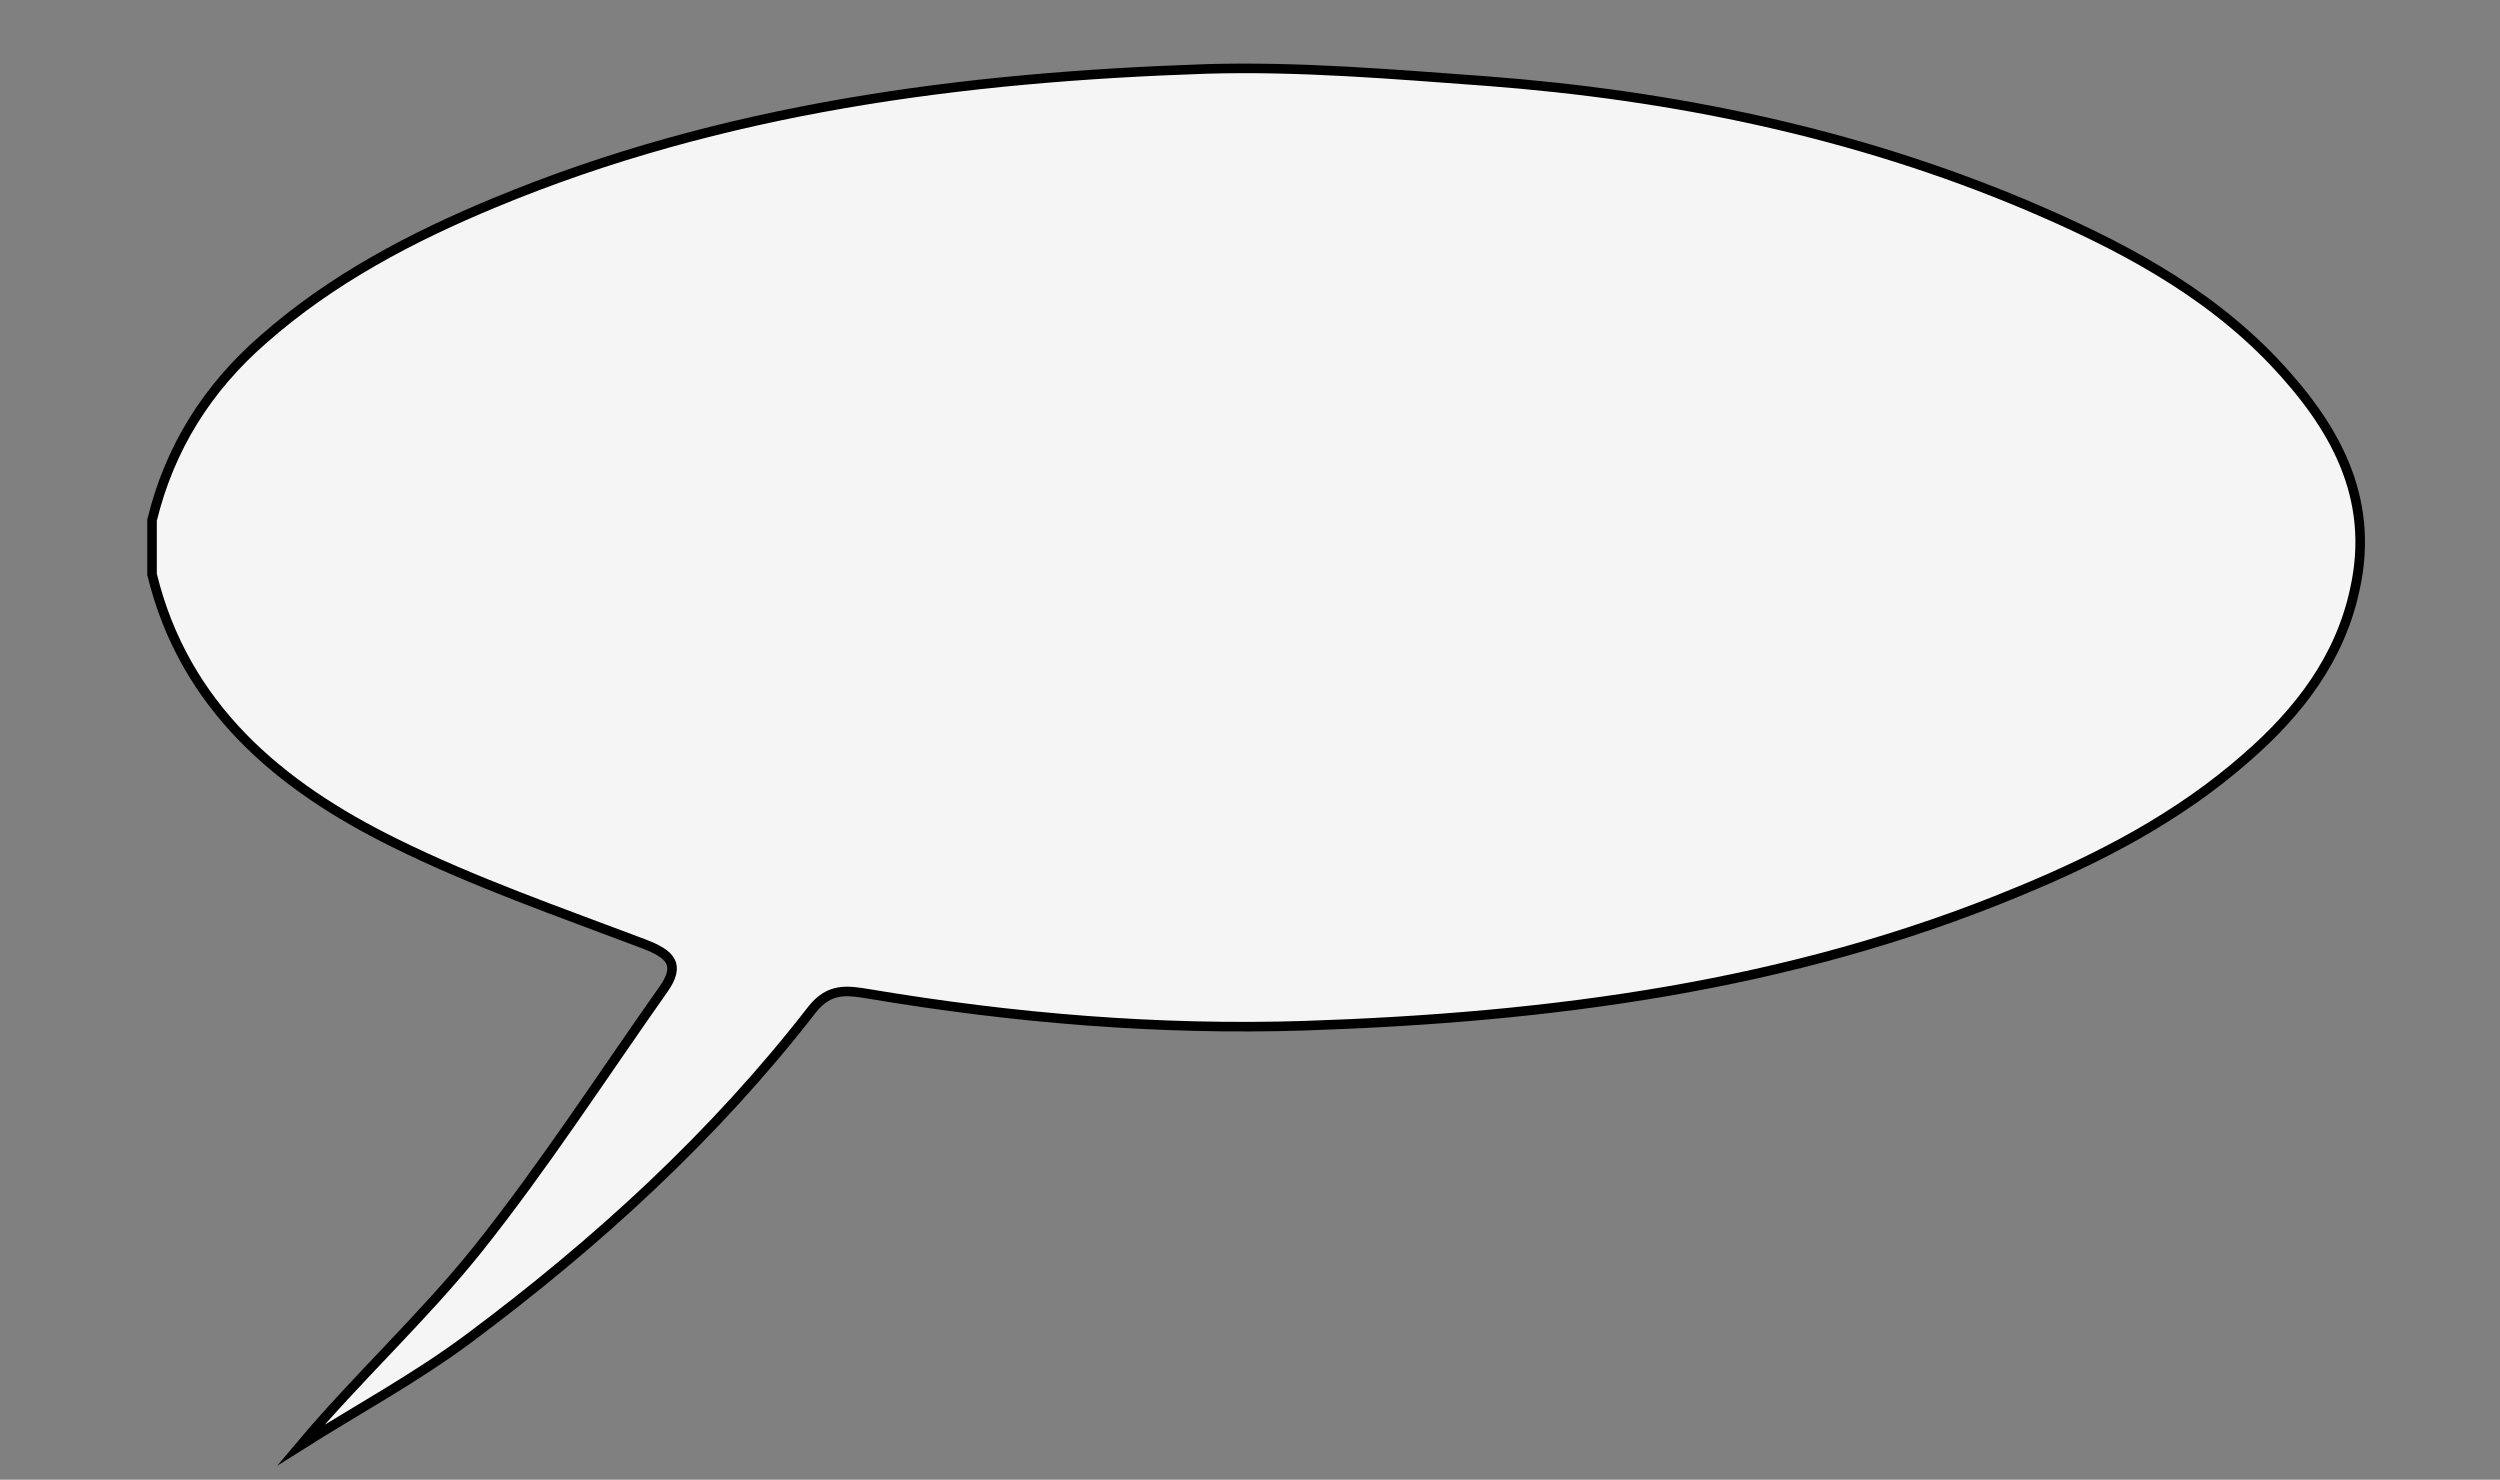
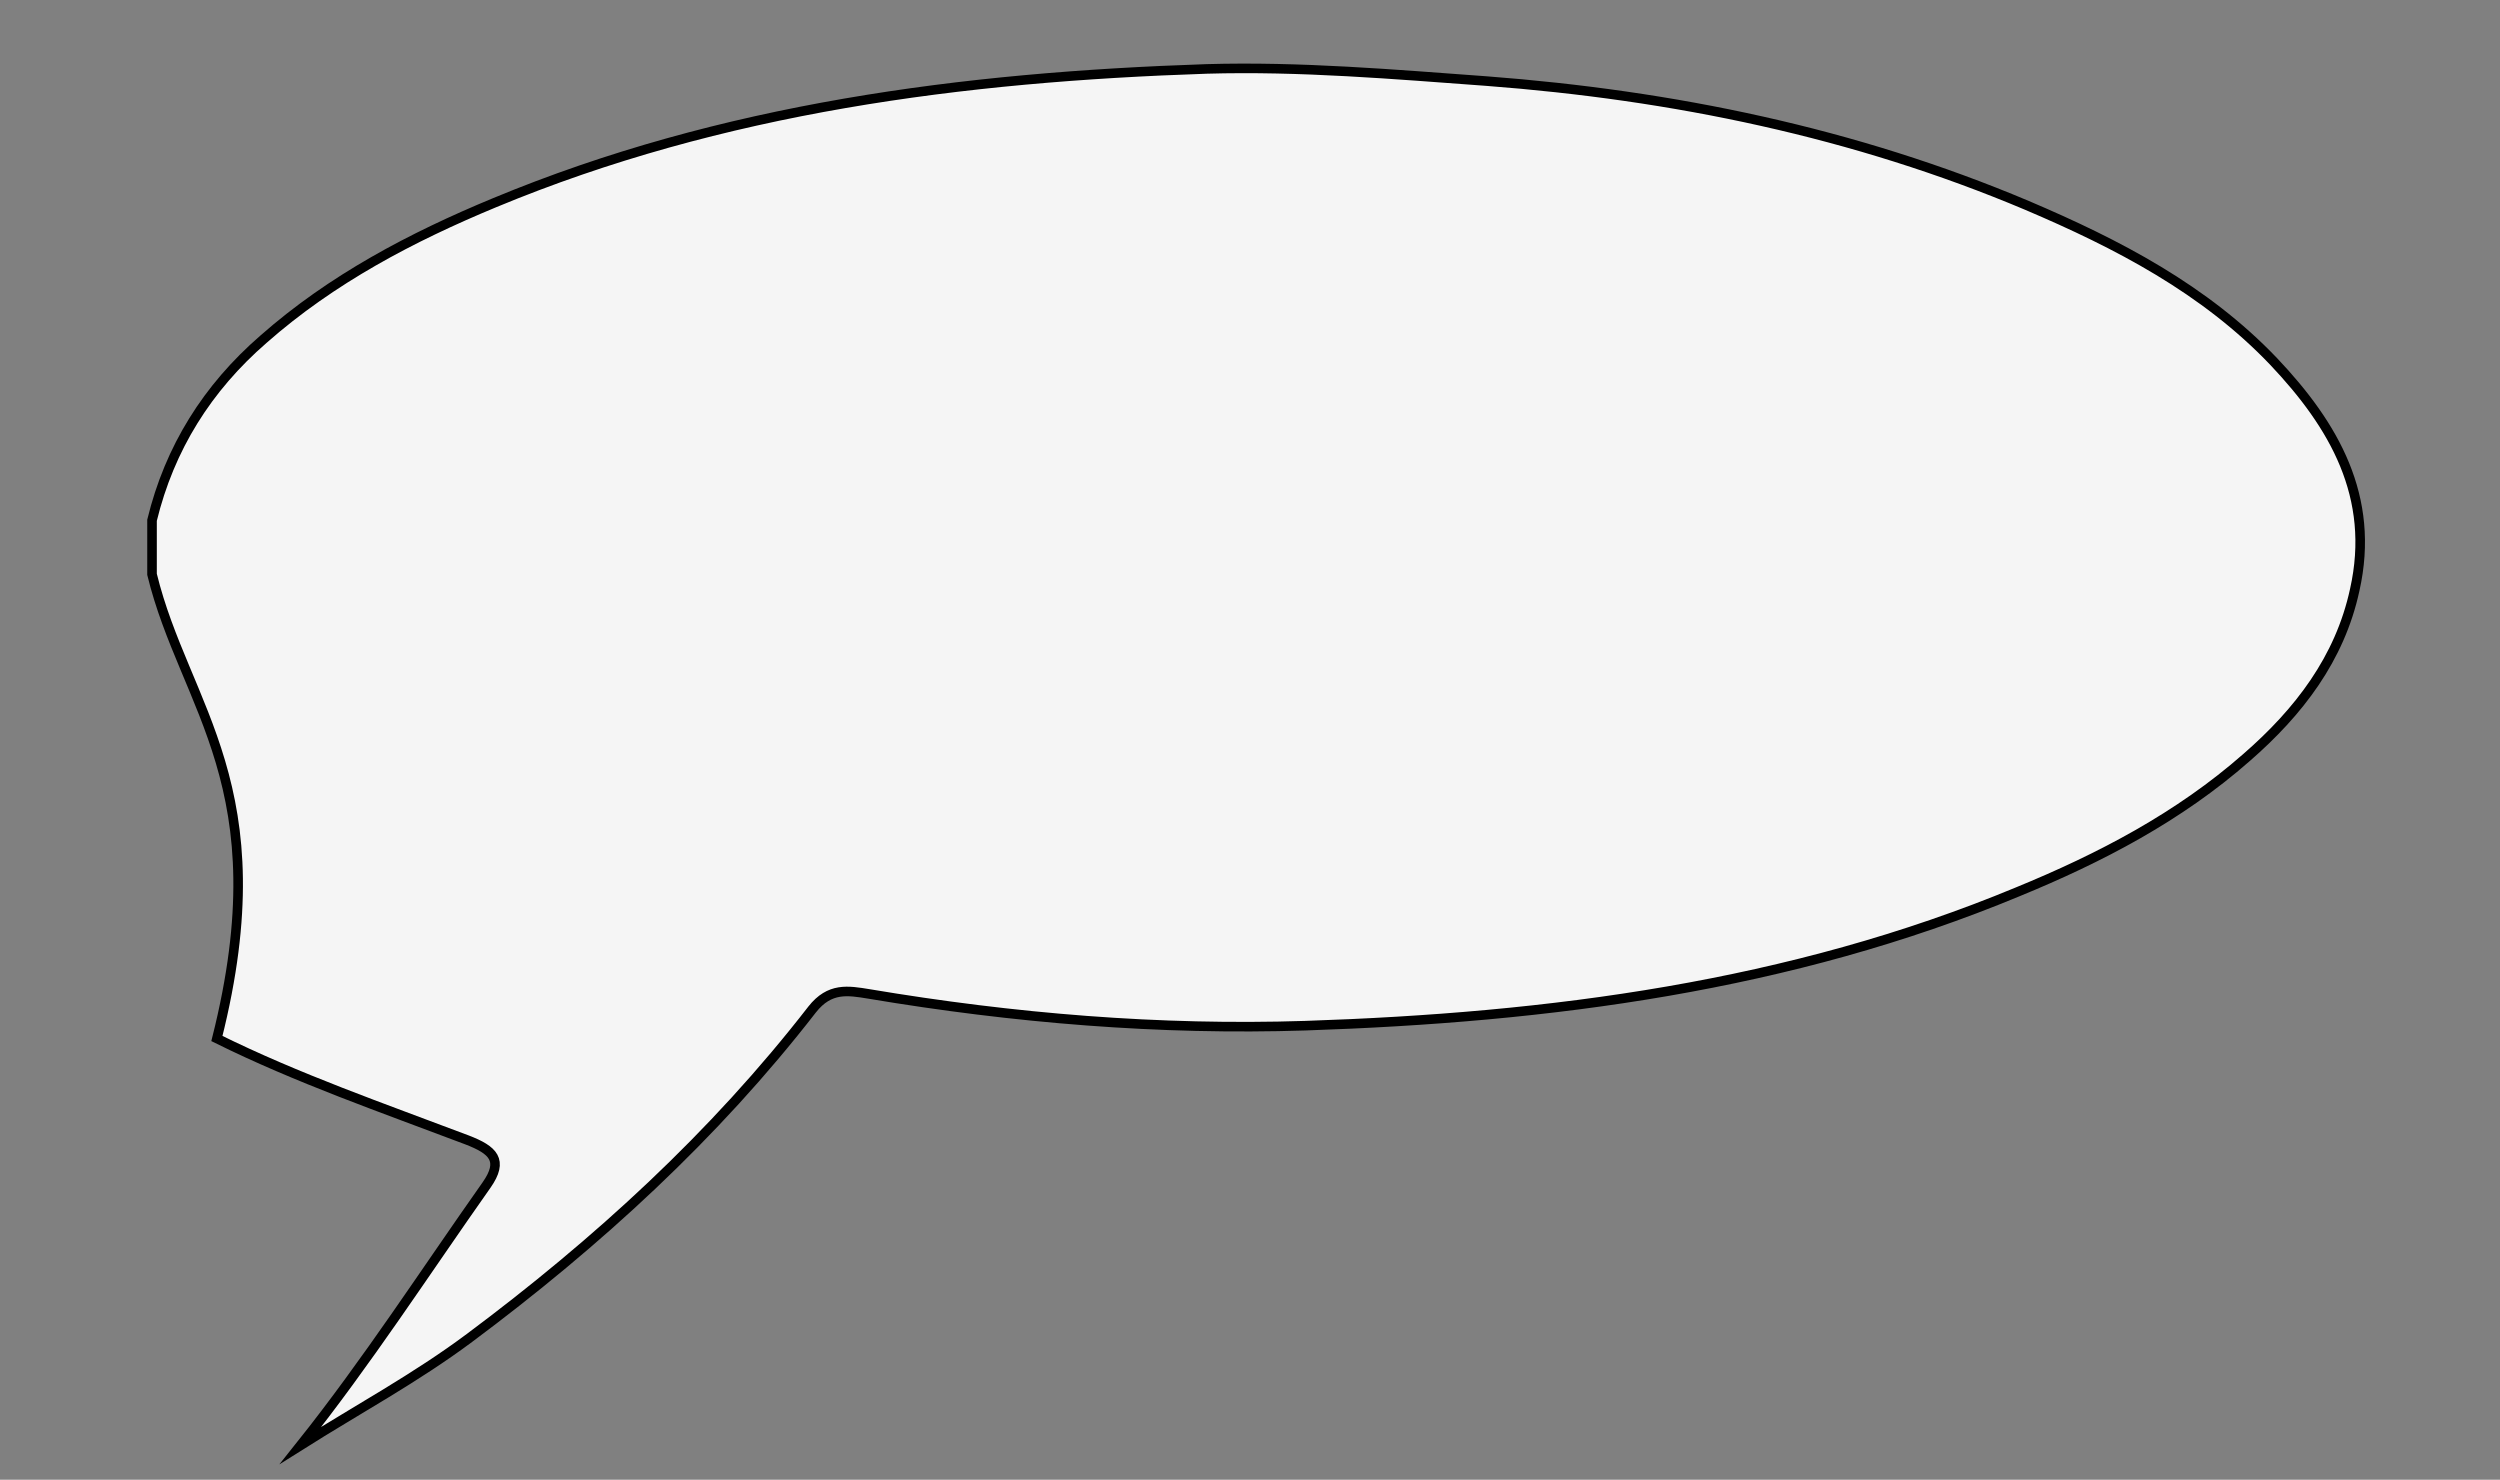
<svg xmlns="http://www.w3.org/2000/svg" id="Слой_1" x="0px" y="0px" viewBox="0 0 370 219" style="enable-background:new 0 0 370 219;" xml:space="preserve">
  <rect x="0" y="0" width="370" height="219" fill="#808080" stroke="none" />
  <style type="text/css"> .st0{fill:#F5F5F5;stroke:#000000;stroke-width:1.417;stroke-miterlimit:10;} </style>
  <g id="_x37_X0Wz9_1_">
    <g>
-       <path class="st0" d="M22.5,85c0-2.7,0-5.3,0-8c2.6-10.7,8.2-19.6,16.5-26.8C49.1,41.3,60.9,35.1,73.2,30 c33.7-14,69.3-18.6,105.4-19.8C192.4,9.8,206.3,11,220,12c27.6,2.1,54.4,7.6,80,18.4c13.4,5.7,26.3,12.4,36.5,23.1 c8.9,9.4,15.1,20,12,33.8c-2.2,10.2-8.3,18.1-16,24.8c-10,8.8-21.7,14.9-33.9,19.9c-33.7,14-69.3,18.6-105.4,19.8 c-21.6,0.7-43.2-1.1-64.6-4.7c-3.1-0.5-5.8-1-8.4,2.3c-14.5,18.7-31.8,34.5-50.7,48.6c-7.9,5.9-16.6,10.6-25,15.9 c8.5-10.1,18.1-18.9,26.2-29c9.8-12.3,18.4-25.6,27.5-38.5c2.6-3.7,1-5.2-2.9-6.7c-12.4-4.7-25.1-9.1-37-15 C41.5,116.4,27.3,104.7,22.5,85z" />
+       <path class="st0" d="M22.5,85c0-2.7,0-5.3,0-8c2.6-10.7,8.2-19.6,16.5-26.8C49.1,41.3,60.9,35.1,73.2,30 c33.7-14,69.3-18.6,105.4-19.8C192.4,9.8,206.3,11,220,12c27.6,2.1,54.4,7.6,80,18.4c13.4,5.7,26.3,12.4,36.5,23.1 c8.9,9.4,15.1,20,12,33.8c-2.2,10.2-8.3,18.1-16,24.8c-10,8.8-21.7,14.9-33.9,19.9c-33.7,14-69.3,18.6-105.4,19.8 c-21.6,0.7-43.2-1.1-64.6-4.7c-3.1-0.5-5.8-1-8.4,2.3c-14.5,18.7-31.8,34.5-50.7,48.6c-7.9,5.9-16.6,10.6-25,15.9 c9.8-12.3,18.4-25.6,27.5-38.5c2.6-3.7,1-5.2-2.9-6.7c-12.4-4.7-25.1-9.1-37-15 C41.5,116.4,27.3,104.7,22.5,85z" />
    </g>
  </g>
</svg>